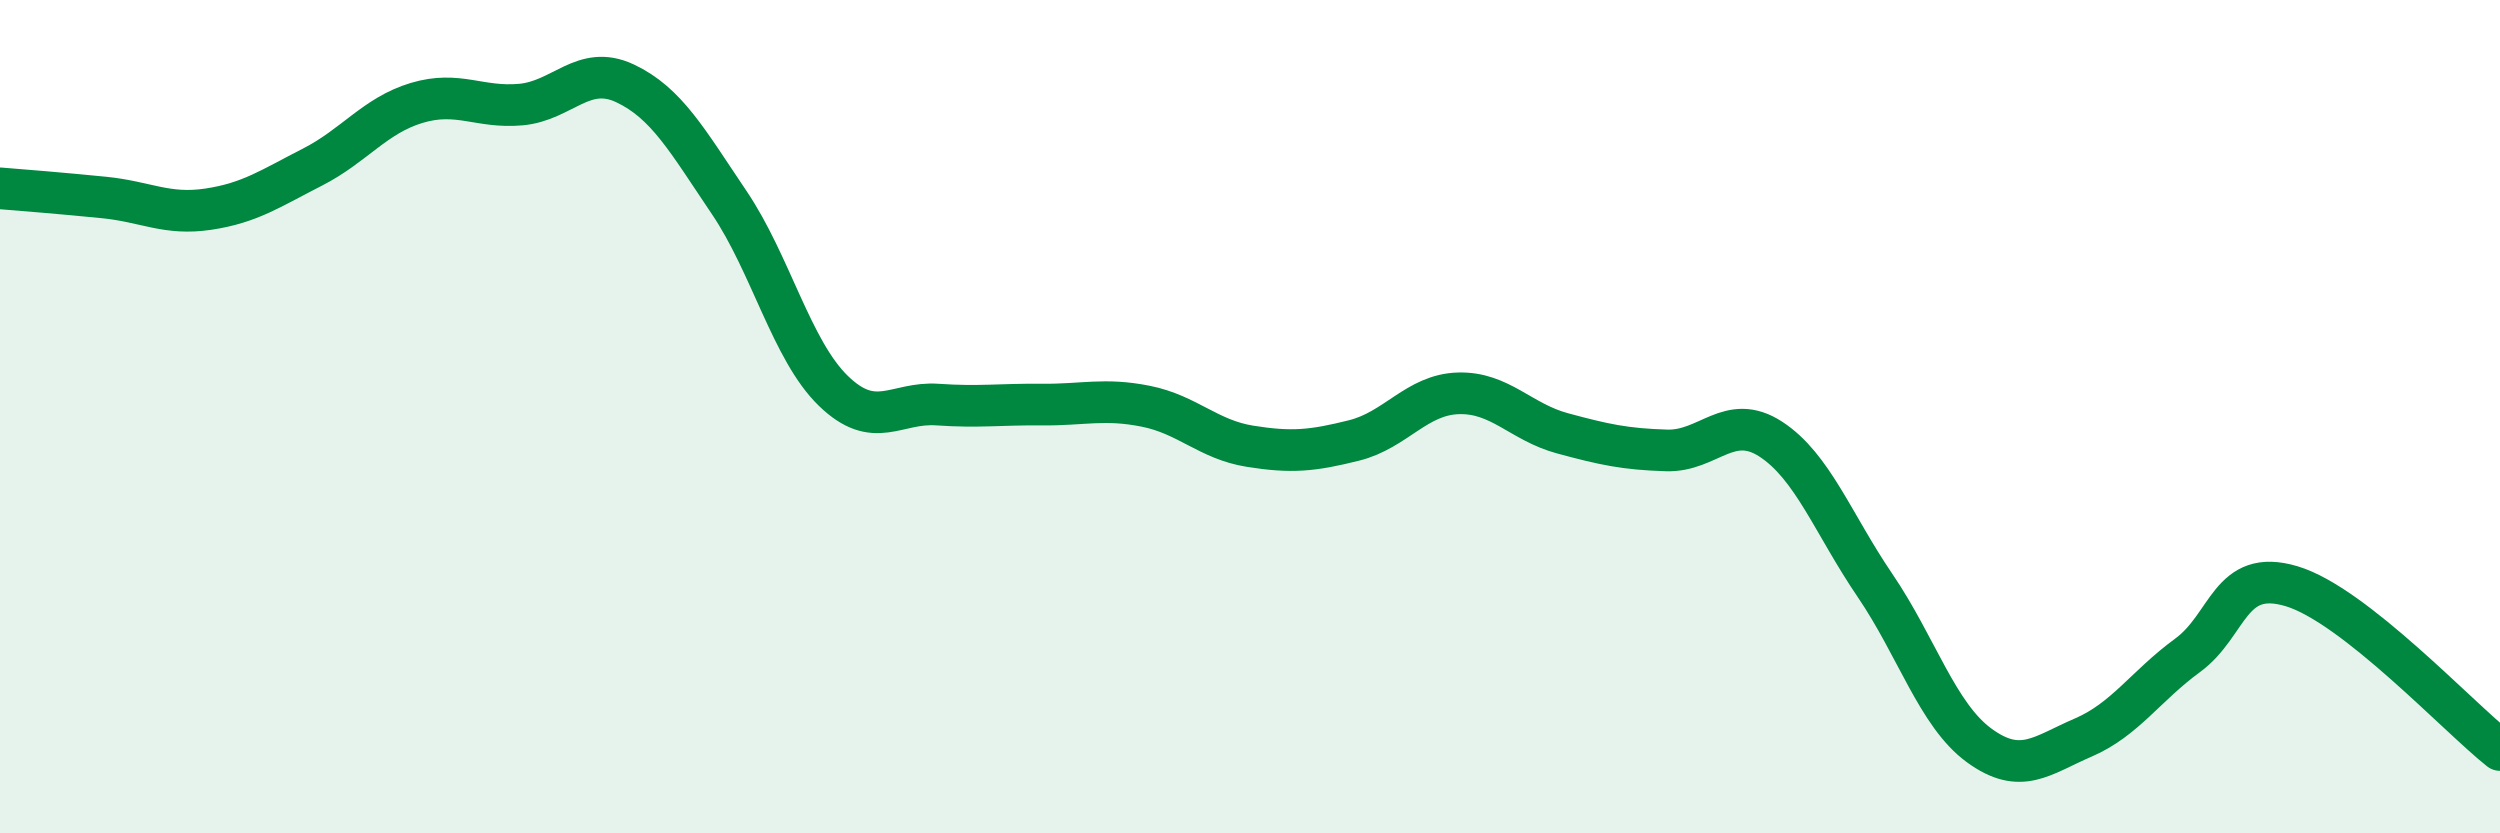
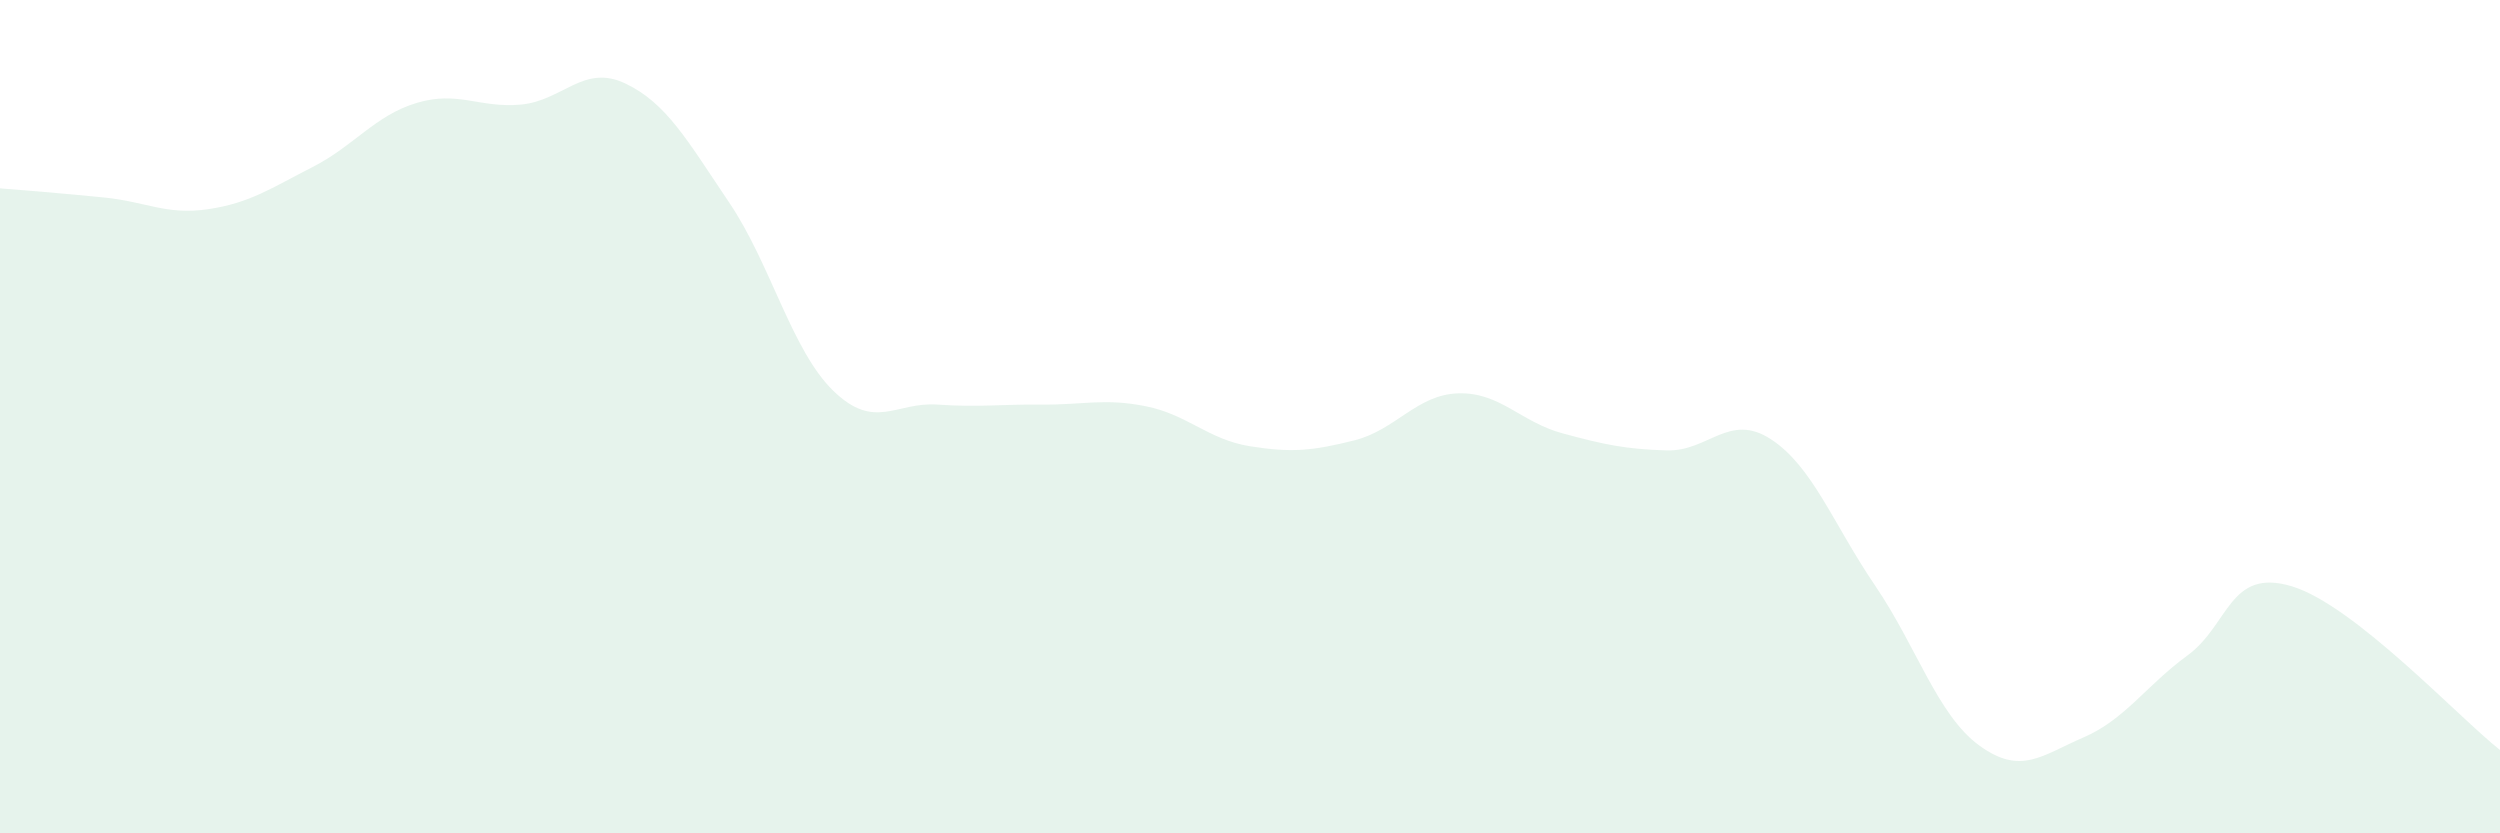
<svg xmlns="http://www.w3.org/2000/svg" width="60" height="20" viewBox="0 0 60 20">
  <path d="M 0,4.52 C 0.5,4.56 1.5,4.64 2.5,4.74 C 3.5,4.84 4,5.17 5,5.02 C 6,4.87 6.5,4.52 7.5,4.01 C 8.5,3.5 9,2.77 10,2.47 C 11,2.17 11.5,2.6 12.5,2.51 C 13.5,2.42 14,1.53 15,2 C 16,2.47 16.5,3.38 17.5,4.86 C 18.5,6.34 19,8.41 20,9.38 C 21,10.35 21.5,9.64 22.5,9.71 C 23.5,9.78 24,9.7 25,9.71 C 26,9.72 26.5,9.55 27.5,9.75 C 28.5,9.95 29,10.55 30,10.71 C 31,10.87 31.5,10.82 32.5,10.57 C 33.5,10.32 34,9.47 35,9.44 C 36,9.41 36.5,10.13 37.5,10.4 C 38.5,10.67 39,10.78 40,10.81 C 41,10.84 41.5,9.89 42.5,10.54 C 43.5,11.19 44,12.58 45,14.05 C 46,15.52 46.5,17.16 47.5,17.89 C 48.5,18.62 49,18.13 50,17.7 C 51,17.27 51.5,16.46 52.5,15.73 C 53.5,15 53.5,13.62 55,14.07 C 56.5,14.52 59,17.21 60,18L60 20L0 20Z" fill="#008740" opacity="0.1" stroke-linecap="round" stroke-linejoin="round" />
-   <path d="M 0,4.52 C 0.5,4.56 1.5,4.64 2.5,4.74 C 3.5,4.84 4,5.17 5,5.02 C 6,4.87 6.5,4.52 7.5,4.01 C 8.5,3.5 9,2.77 10,2.47 C 11,2.17 11.5,2.6 12.5,2.51 C 13.5,2.42 14,1.53 15,2 C 16,2.47 16.5,3.38 17.5,4.86 C 18.5,6.34 19,8.41 20,9.38 C 21,10.35 21.5,9.64 22.5,9.71 C 23.5,9.78 24,9.7 25,9.71 C 26,9.72 26.5,9.55 27.5,9.75 C 28.5,9.95 29,10.55 30,10.71 C 31,10.87 31.5,10.82 32.5,10.57 C 33.5,10.32 34,9.47 35,9.44 C 36,9.41 36.5,10.13 37.5,10.4 C 38.5,10.67 39,10.78 40,10.81 C 41,10.84 41.5,9.89 42.5,10.54 C 43.5,11.19 44,12.58 45,14.05 C 46,15.52 46.5,17.16 47.5,17.89 C 48.5,18.62 49,18.13 50,17.7 C 51,17.27 51.5,16.46 52.5,15.73 C 53.5,15 53.5,13.62 55,14.07 C 56.5,14.52 59,17.21 60,18" stroke="#008740" stroke-width="1" fill="none" stroke-linecap="round" stroke-linejoin="round" />
</svg>